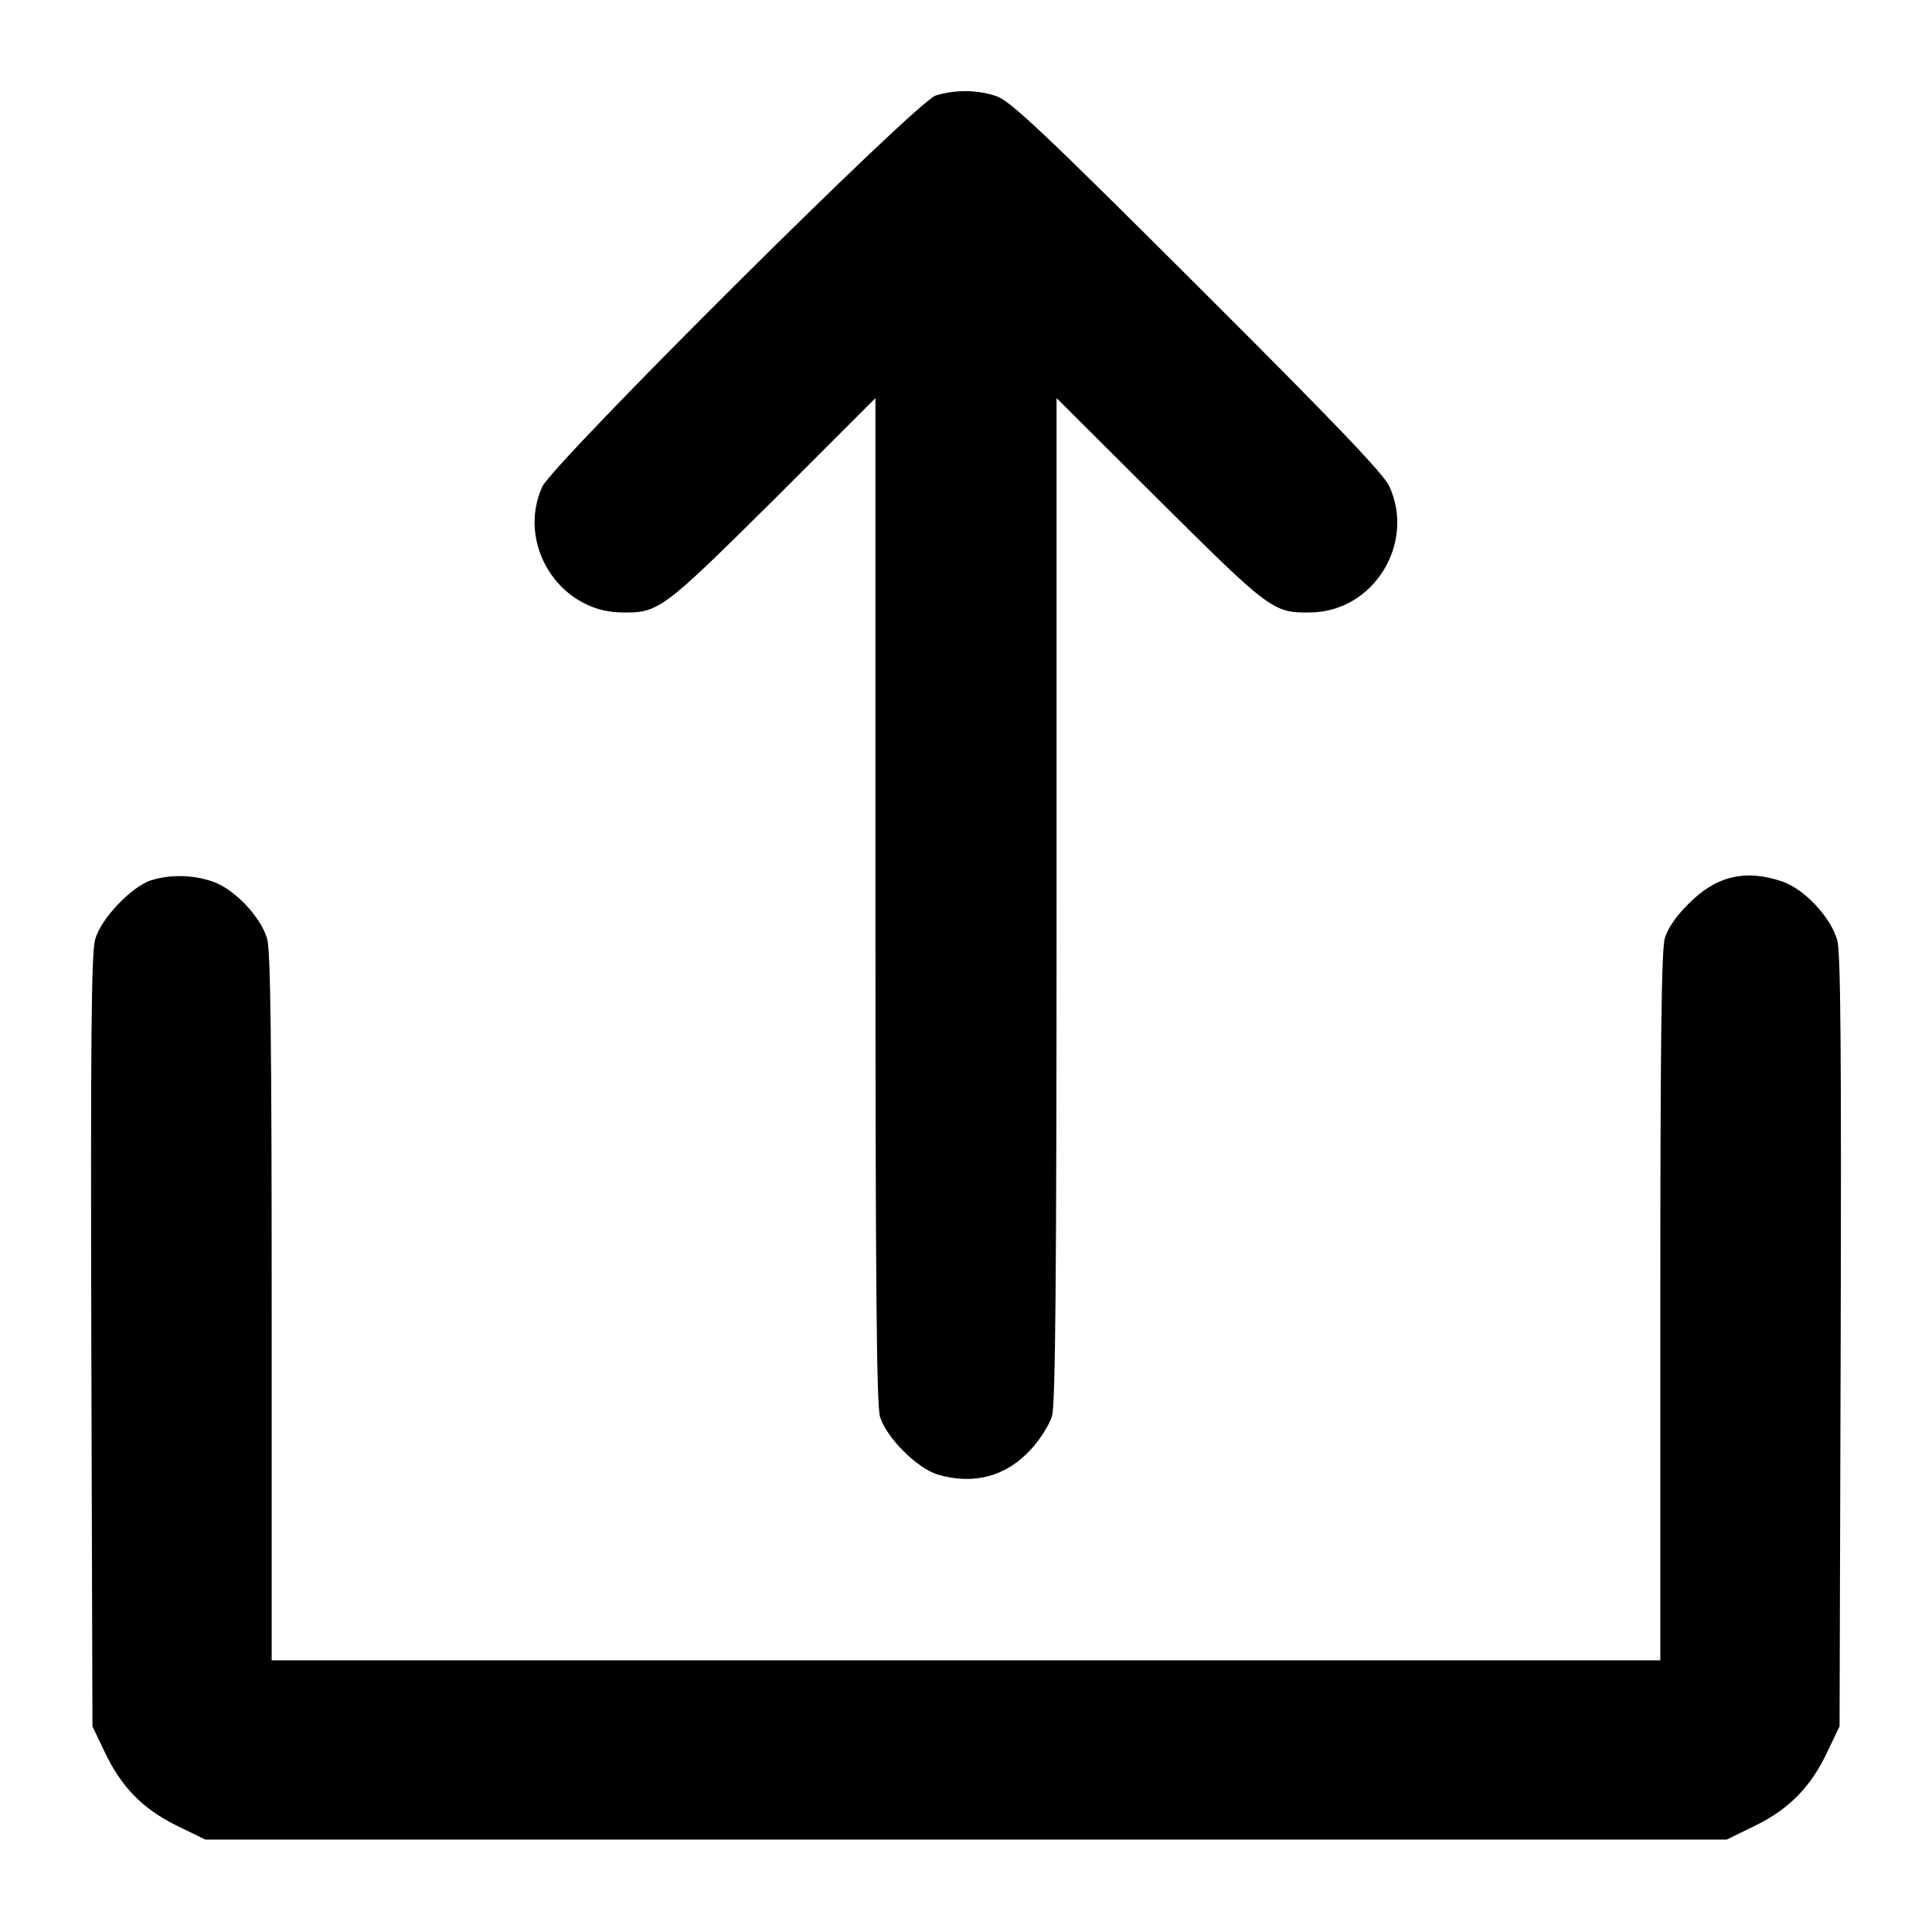
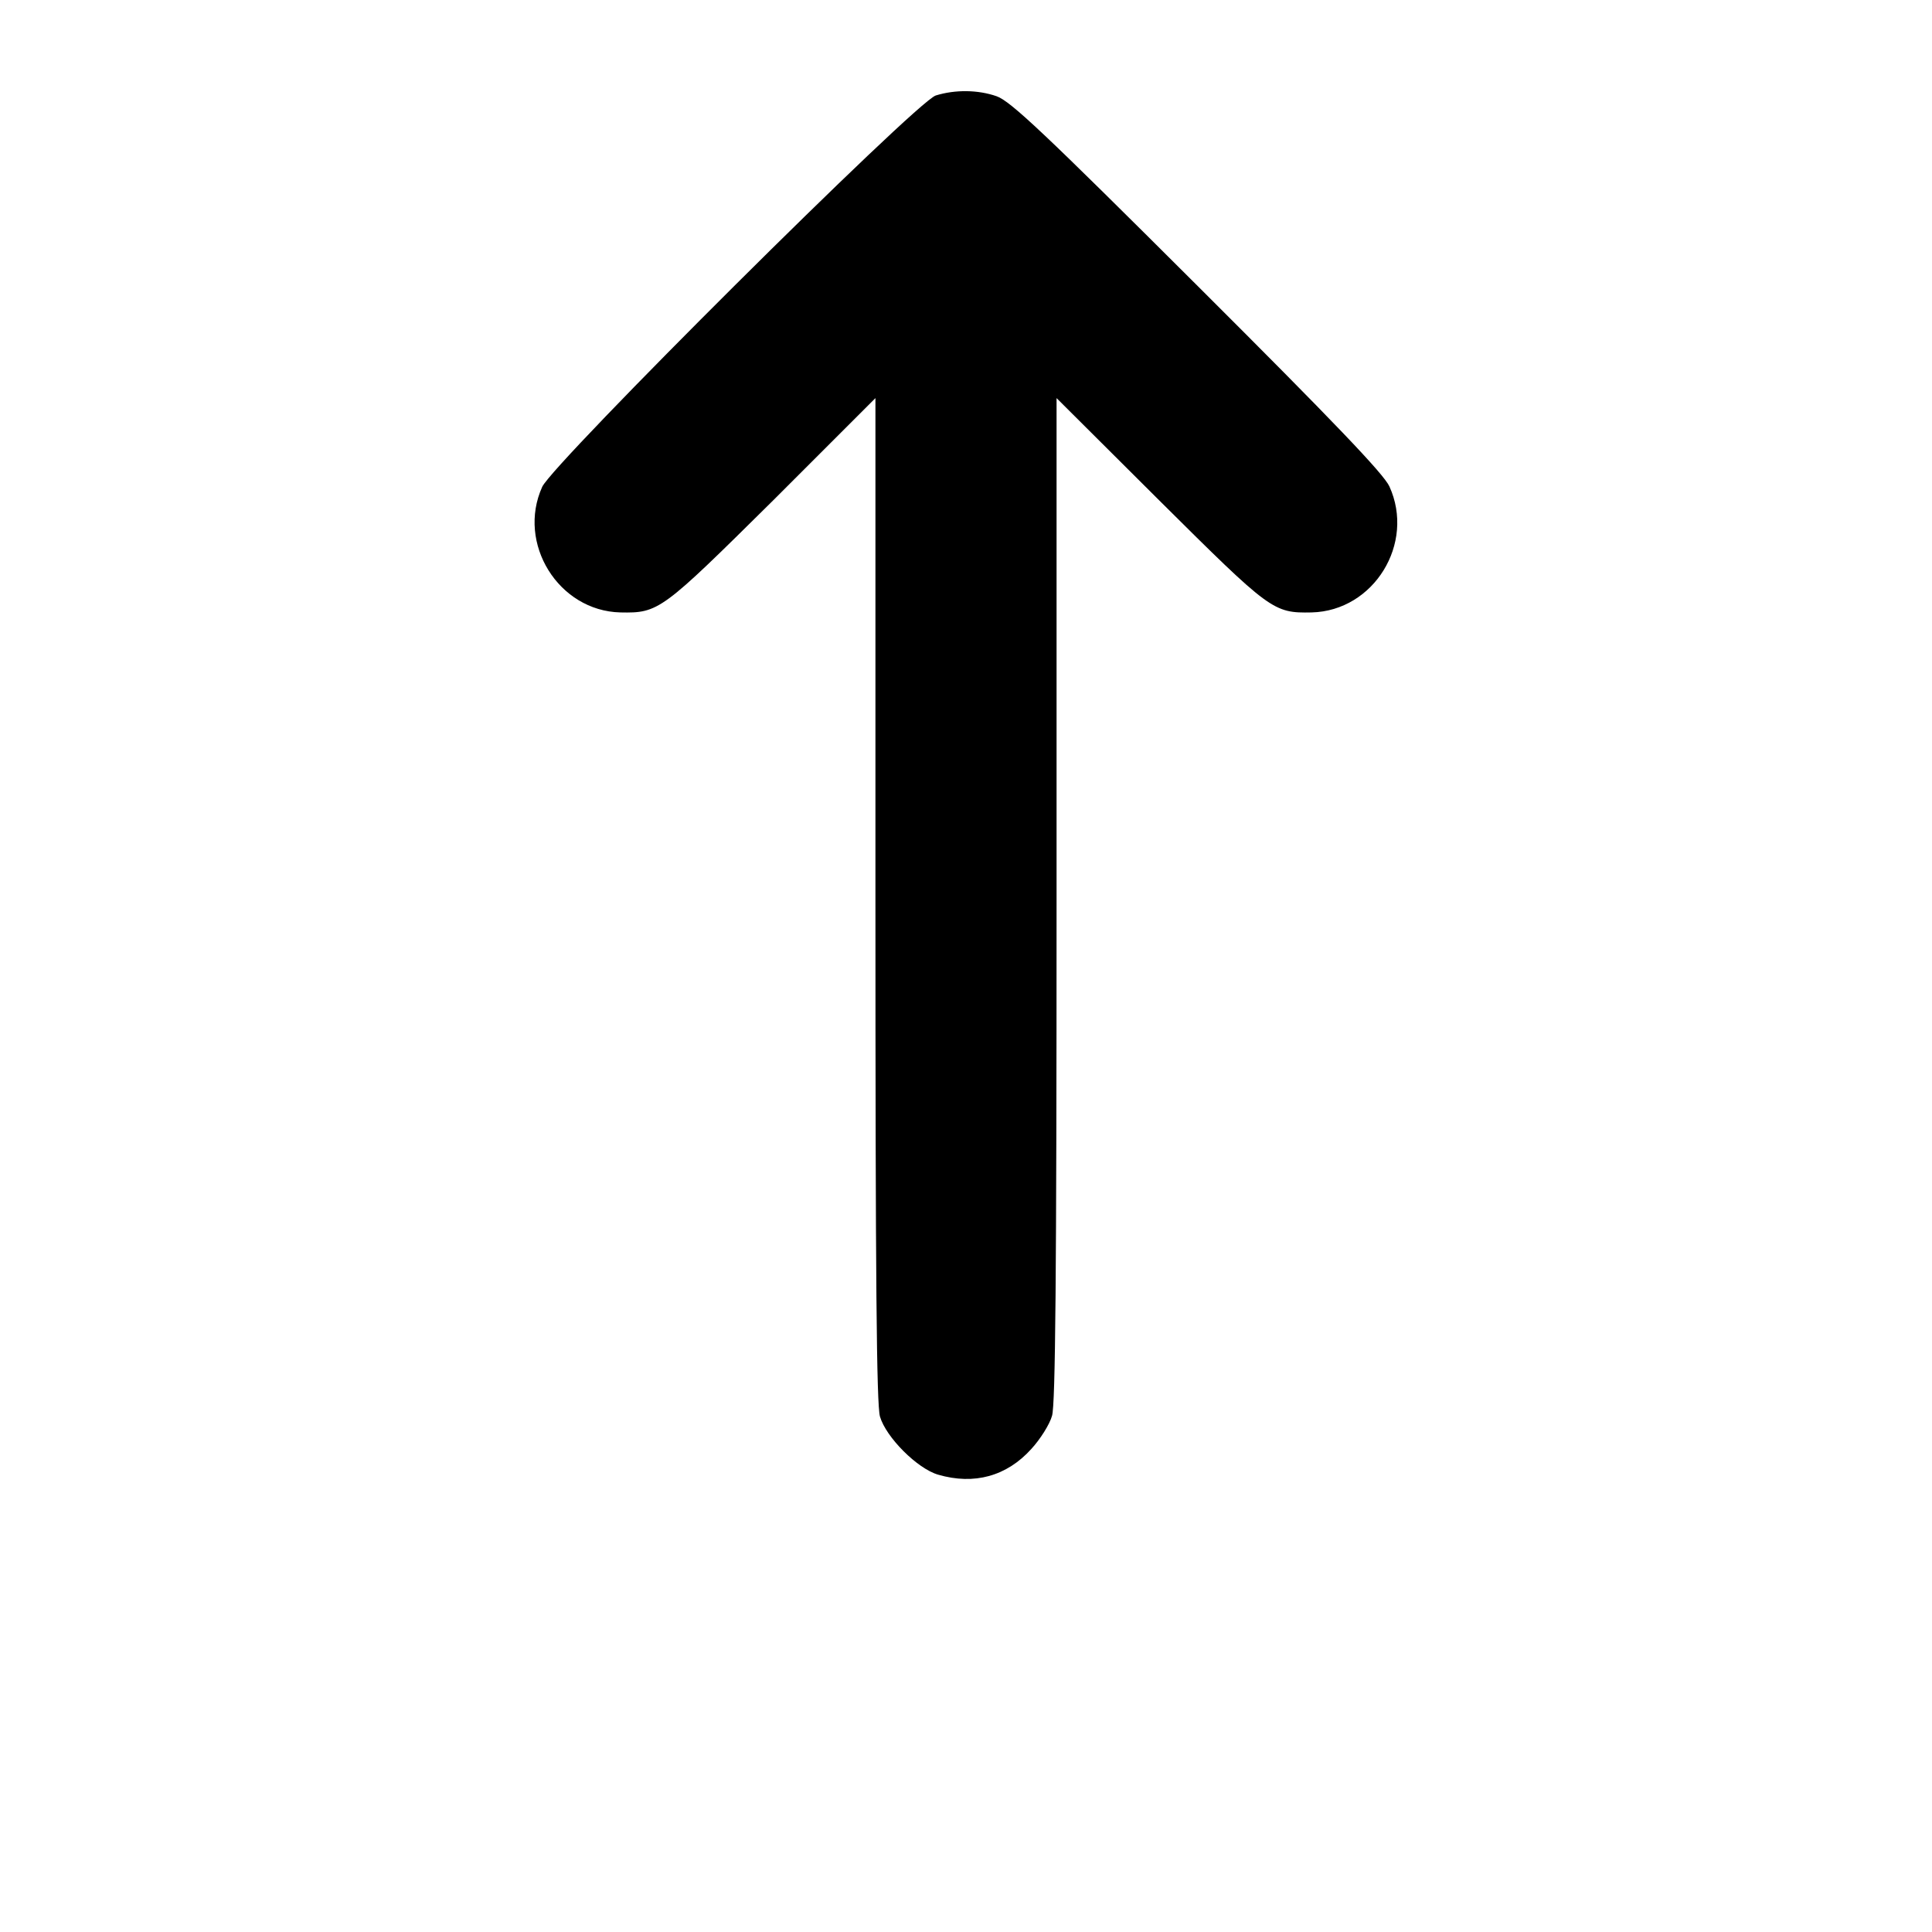
<svg xmlns="http://www.w3.org/2000/svg" version="1.0" width="682.667" height="682.667" viewBox="0 0 512 512">
  <path d="M248 25.3c-5.1 1.5-101.3 97.3-104.3 103.7-6.8 15 4.3 32.9 20.7 33.3 10.2.2 10.9-.4 40.4-29.6l27.2-27.2v132.9c0 101.4.3 133.8 1.2 137 1.6 5.5 9.9 13.8 15.4 15.4 9.6 2.8 18.2.4 24.7-6.8 2.4-2.6 4.9-6.6 5.5-8.8.9-2.9 1.2-37 1.2-136.8V105.5l27.3 27.2c29.4 29.2 30.1 29.8 40.3 29.6 16.5-.4 27.5-18.3 20.6-33.4-1.5-3.3-14.8-17.2-50.8-53.1-40.8-40.7-49.6-49-53.3-50.3-4.9-1.7-10.9-1.8-16.1-.2z" />
-   <path d="M40 233.3c-5.2 1.7-13.3 10.2-14.8 15.7-1 3.5-1.2 27.9-1 106.5l.3 102 3.2 6.7c4.4 9.3 10 15.1 19.1 19.6l7.6 3.7h403.2l7.6-3.7c9.1-4.5 14.7-10.3 19.1-19.6l3.2-6.7.3-102c.2-76.3 0-103.1-.9-106.3-1.7-6.1-8.7-13.6-14.6-15.6-9.7-3.3-17.5-1.5-24.8 5.9-3.2 3.1-5.5 6.5-6.3 9.1-.9 3.1-1.2 27.2-1.2 97.8V440H72v-93.6c0-69.5-.3-94.7-1.2-97.6-1.7-5.9-8.8-13.3-14.5-15.2-5.3-1.8-11.2-1.9-16.3-.3z" />
</svg>